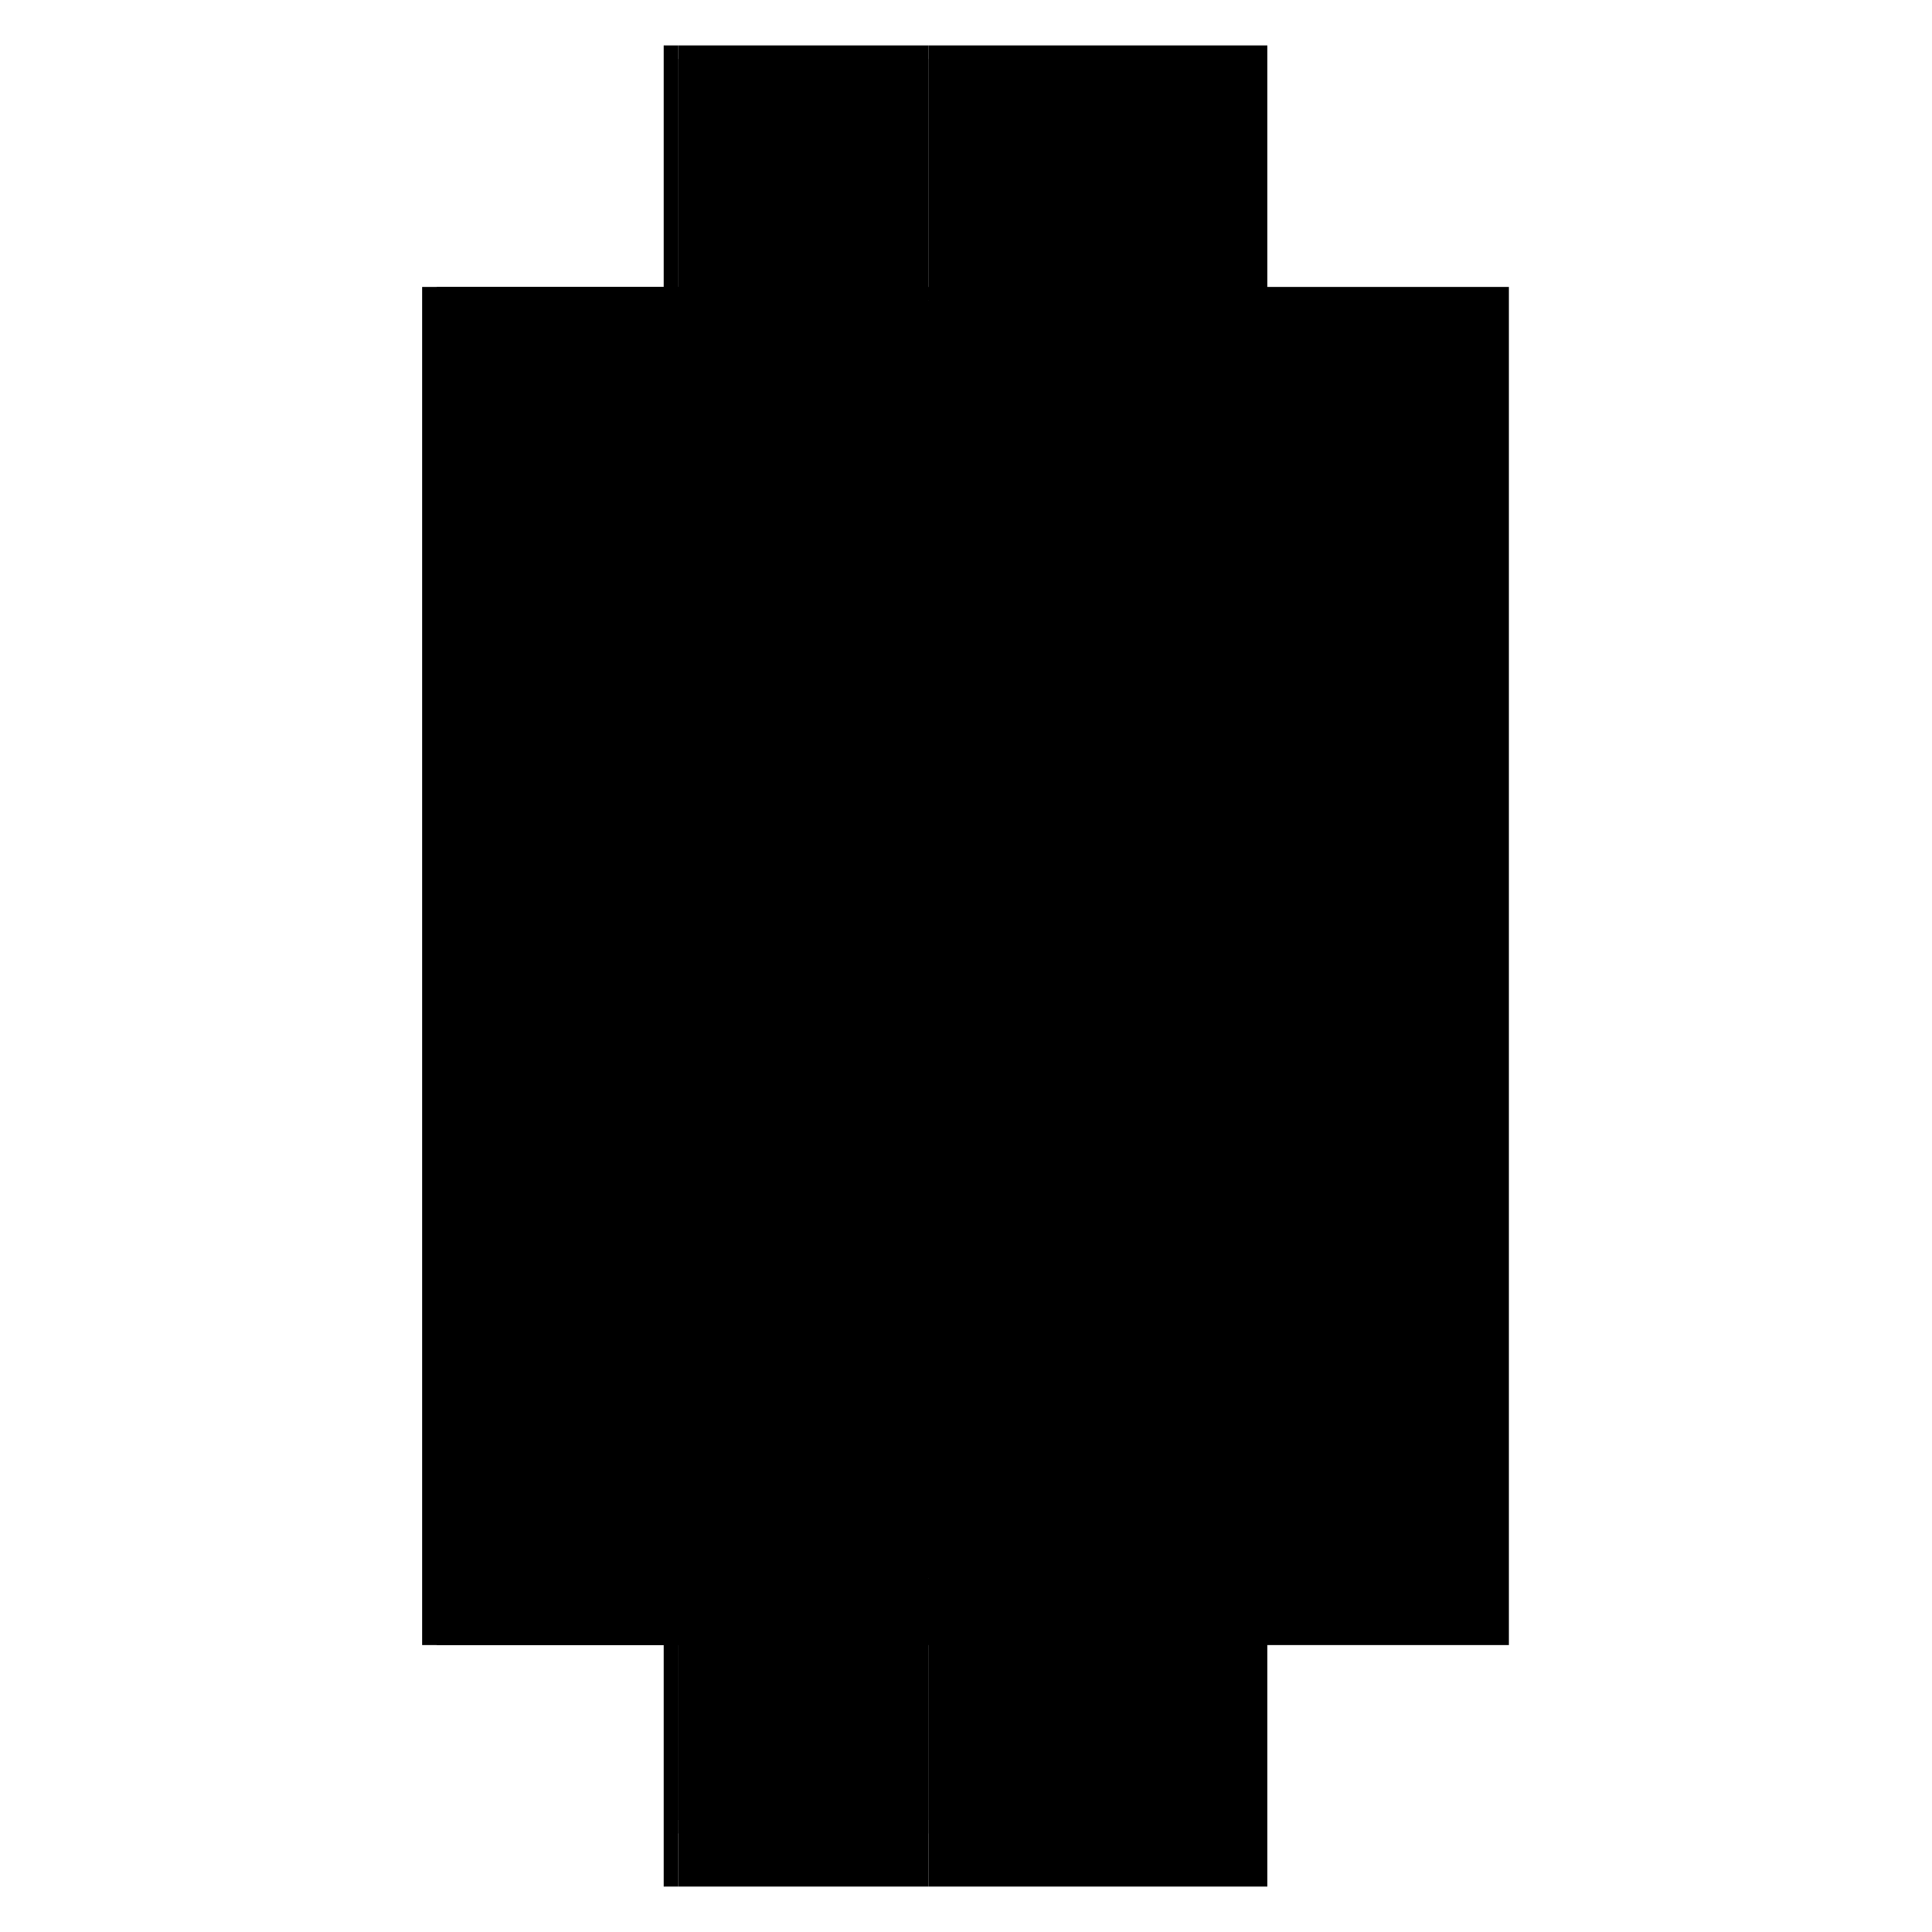
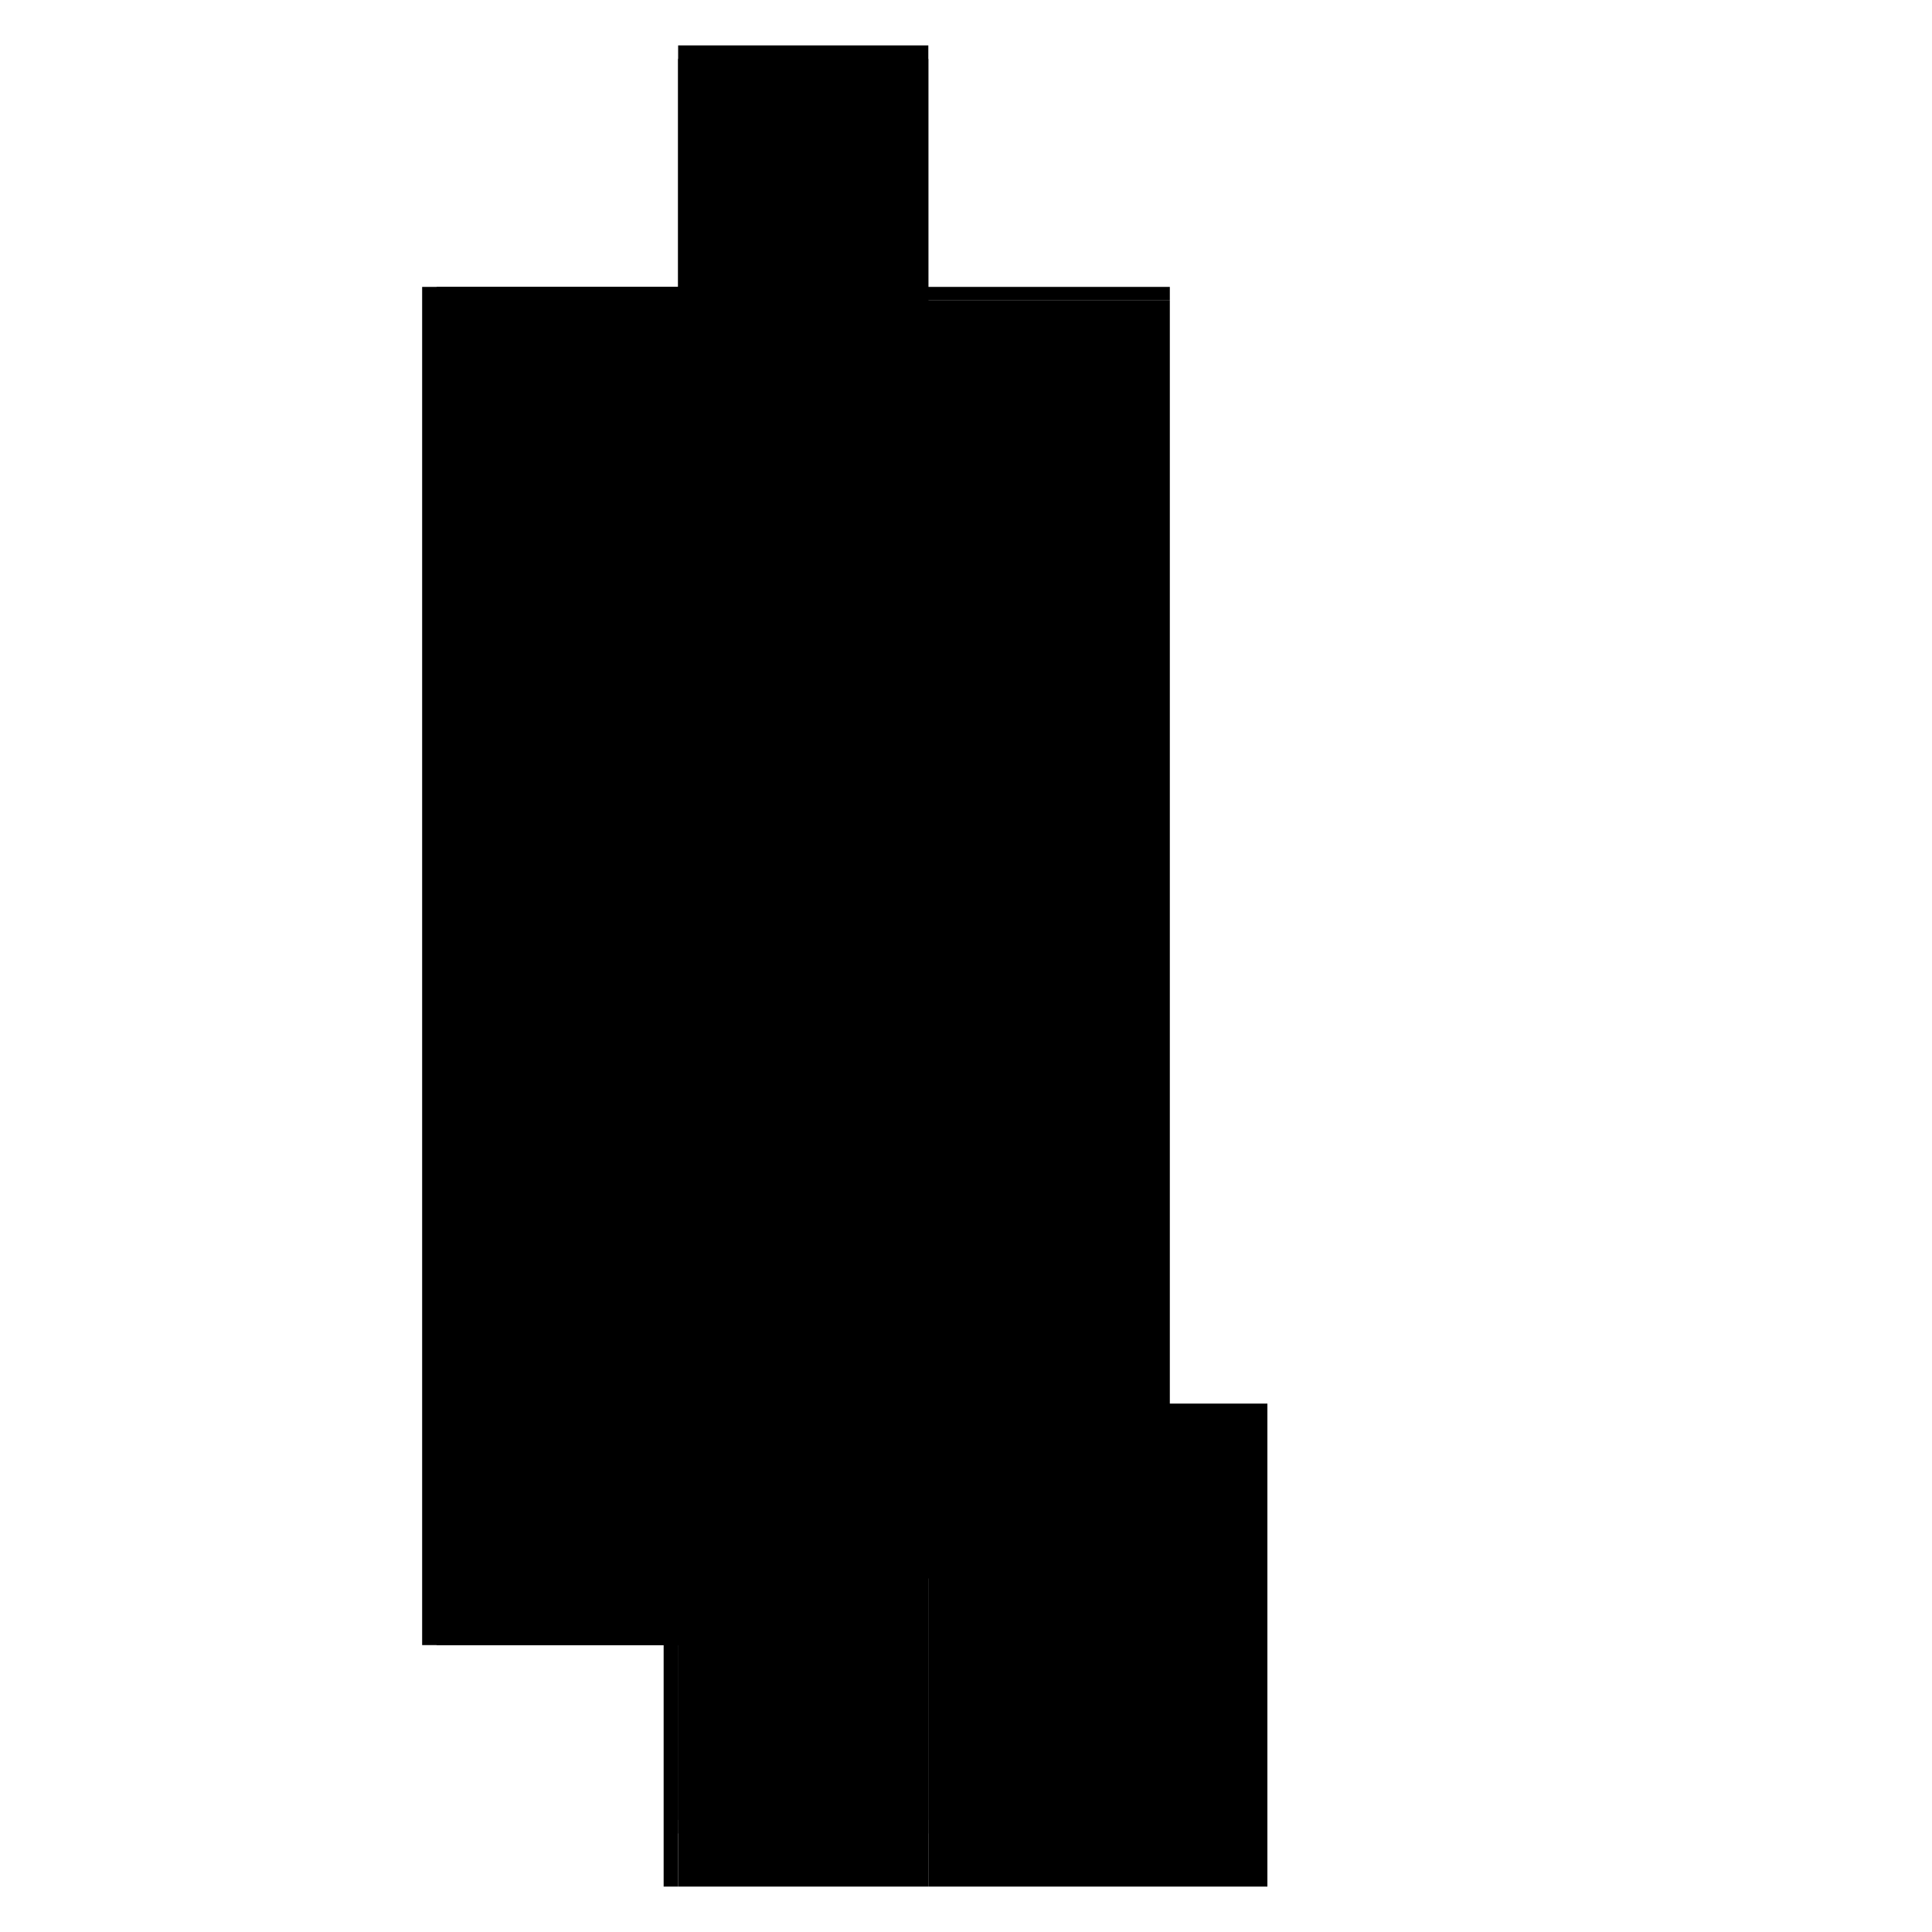
<svg xmlns="http://www.w3.org/2000/svg" baseProfile="full" height="100%" version="1.1" viewBox="-1,-1,2,2" width="100%">
  <defs>
    <style type="text/css">.vectorEffectClass {vector-effect: non-scaling-stroke;}</style>
  </defs>
  <line class="vectorEffectClass" fill="none" stroke="black" stroke-width="0.5" x1="-0.313" x2="-0.313" y1="0.703" y2="-0.703" />
-   <line class="vectorEffectClass" fill="none" stroke="black" stroke-width="0.5" x1="0.312" x2="0.312" y1="0.703" y2="-0.703" />
  <line class="vectorEffectClass" fill="none" stroke="black" stroke-width="0.5" x1="-0.298" x2="-0.298" y1="0.634" y2="-0.689" />
  <line class="vectorEffectClass" fill="none" stroke="black" stroke-width="0.5" x1="-0.039" x2="-0.039" y1="0.634" y2="-0.689" />
-   <line class="vectorEffectClass" fill="none" stroke="black" stroke-width="0.5" x1="-0.039" x2="0.312" y1="-0.703" y2="-0.703" />
  <line class="vectorEffectClass" fill="none" stroke="black" stroke-width="0.5" x1="-0.039" x2="0.312" y1="0.703" y2="0.703" />
  <line class="vectorEffectClass" fill="none" stroke="black" stroke-width="0.5" x1="-0.298" x2="-0.039" y1="0.634" y2="0.634" />
  <line class="vectorEffectClass" fill="none" stroke="black" stroke-width="0.5" x1="-0.298" x2="-0.039" y1="0.648" y2="0.648" />
  <line class="vectorEffectClass" fill="none" stroke="black" stroke-width="0.5" x1="-0.298" x2="-0.039" y1="-0.703" y2="-0.703" />
  <line class="vectorEffectClass" fill="none" stroke="black" stroke-width="0.5" x1="-0.298" x2="-0.039" y1="-0.689" y2="-0.689" />
  <line class="vectorEffectClass" fill="none" stroke="black" stroke-width="0.5" x1="-0.298" x2="-0.039" y1="0.703" y2="0.703" />
  <line class="vectorEffectClass" fill="none" stroke="black" stroke-width="0.5" x1="-0.298" x2="-0.298" y1="0.703" y2="0.648" />
-   <line class="vectorEffectClass" fill="none" stroke="black" stroke-width="0.5" x1="-0.039" x2="-0.039" y1="0.703" y2="0.648" />
-   <line class="vectorEffectClass" fill="none" stroke="black" stroke-width="0.5" x1="-0.313" x2="-0.298" y1="-0.703" y2="-0.703" />
  <line class="vectorEffectClass" fill="none" stroke="black" stroke-width="0.5" x1="-0.313" x2="-0.298" y1="0.703" y2="0.703" />
-   <line class="vectorEffectClass" fill="none" stroke="black" stroke-width="0.5" x1="-0.039" x2="-0.039" y1="0.648" y2="0.634" />
  <line class="vectorEffectClass" fill="none" stroke="black" stroke-width="0.5" x1="-0.039" x2="-0.039" y1="-0.689" y2="-0.703" />
  <line class="vectorEffectClass" fill="none" stroke="black" stroke-width="0.5" x1="-0.298" x2="-0.298" y1="0.648" y2="0.634" />
  <line class="vectorEffectClass" fill="none" stroke="black" stroke-width="0.5" x1="-0.298" x2="-0.298" y1="-0.689" y2="-0.703" />
</svg>